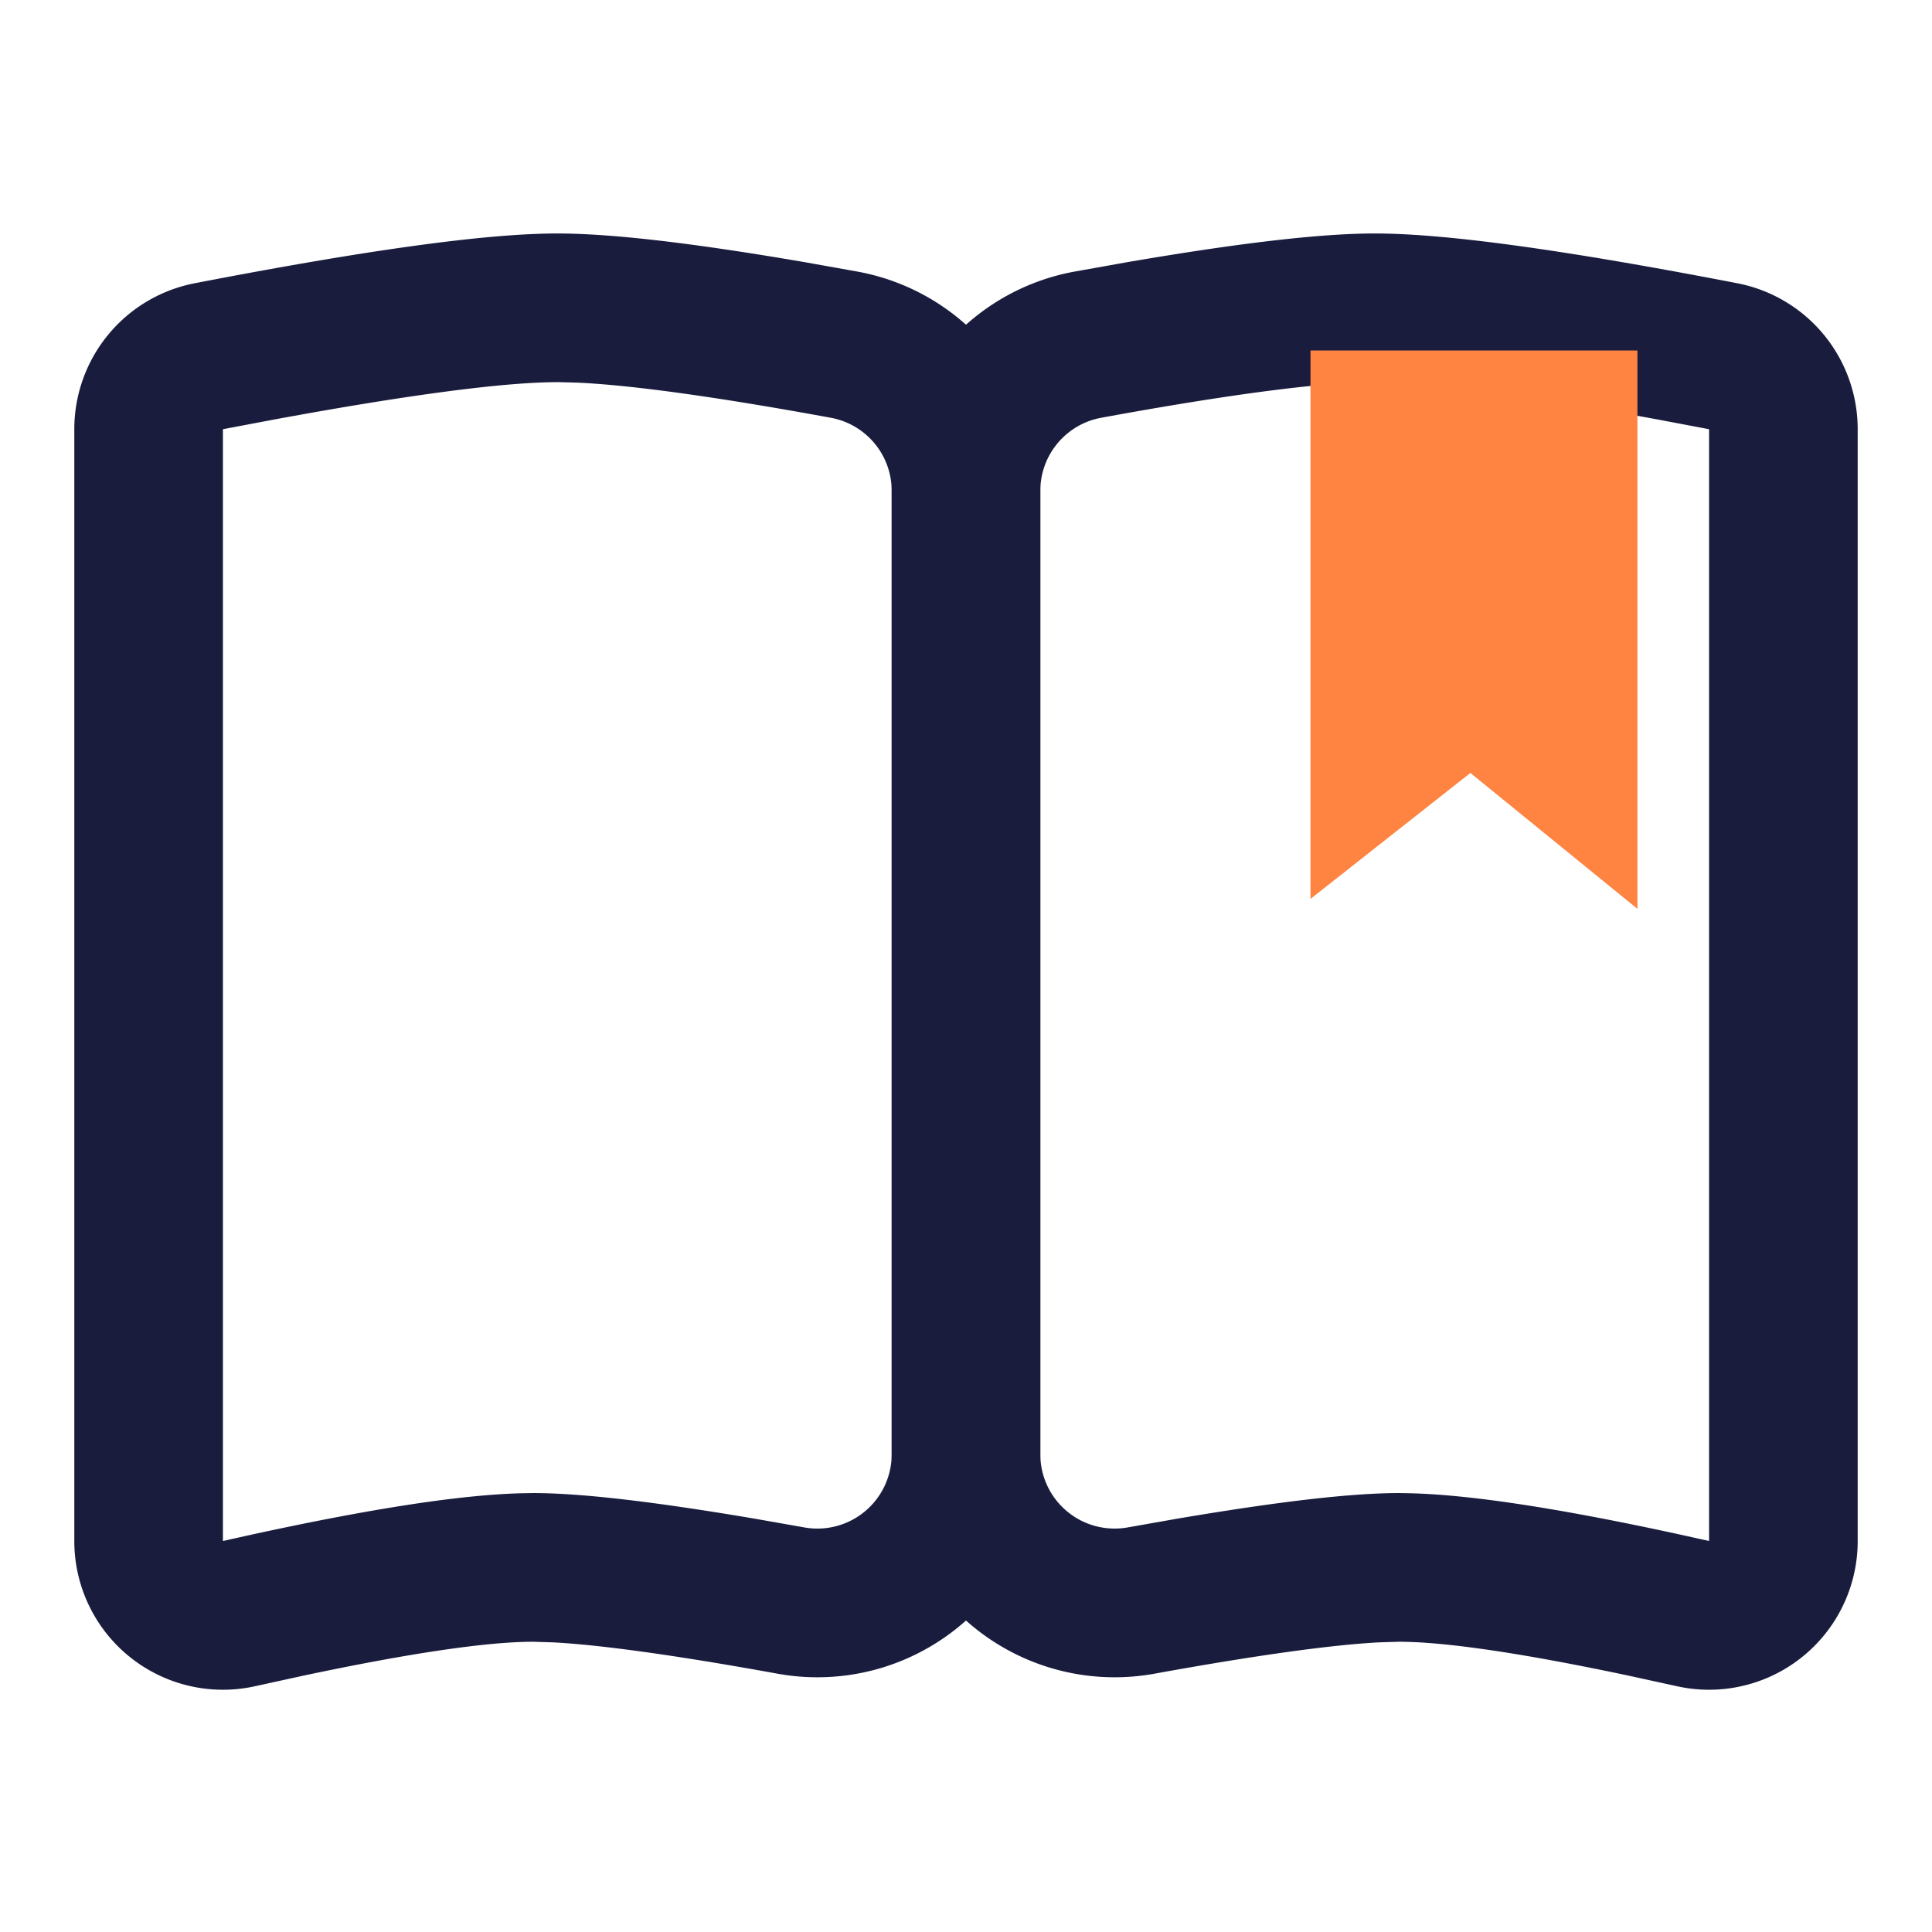
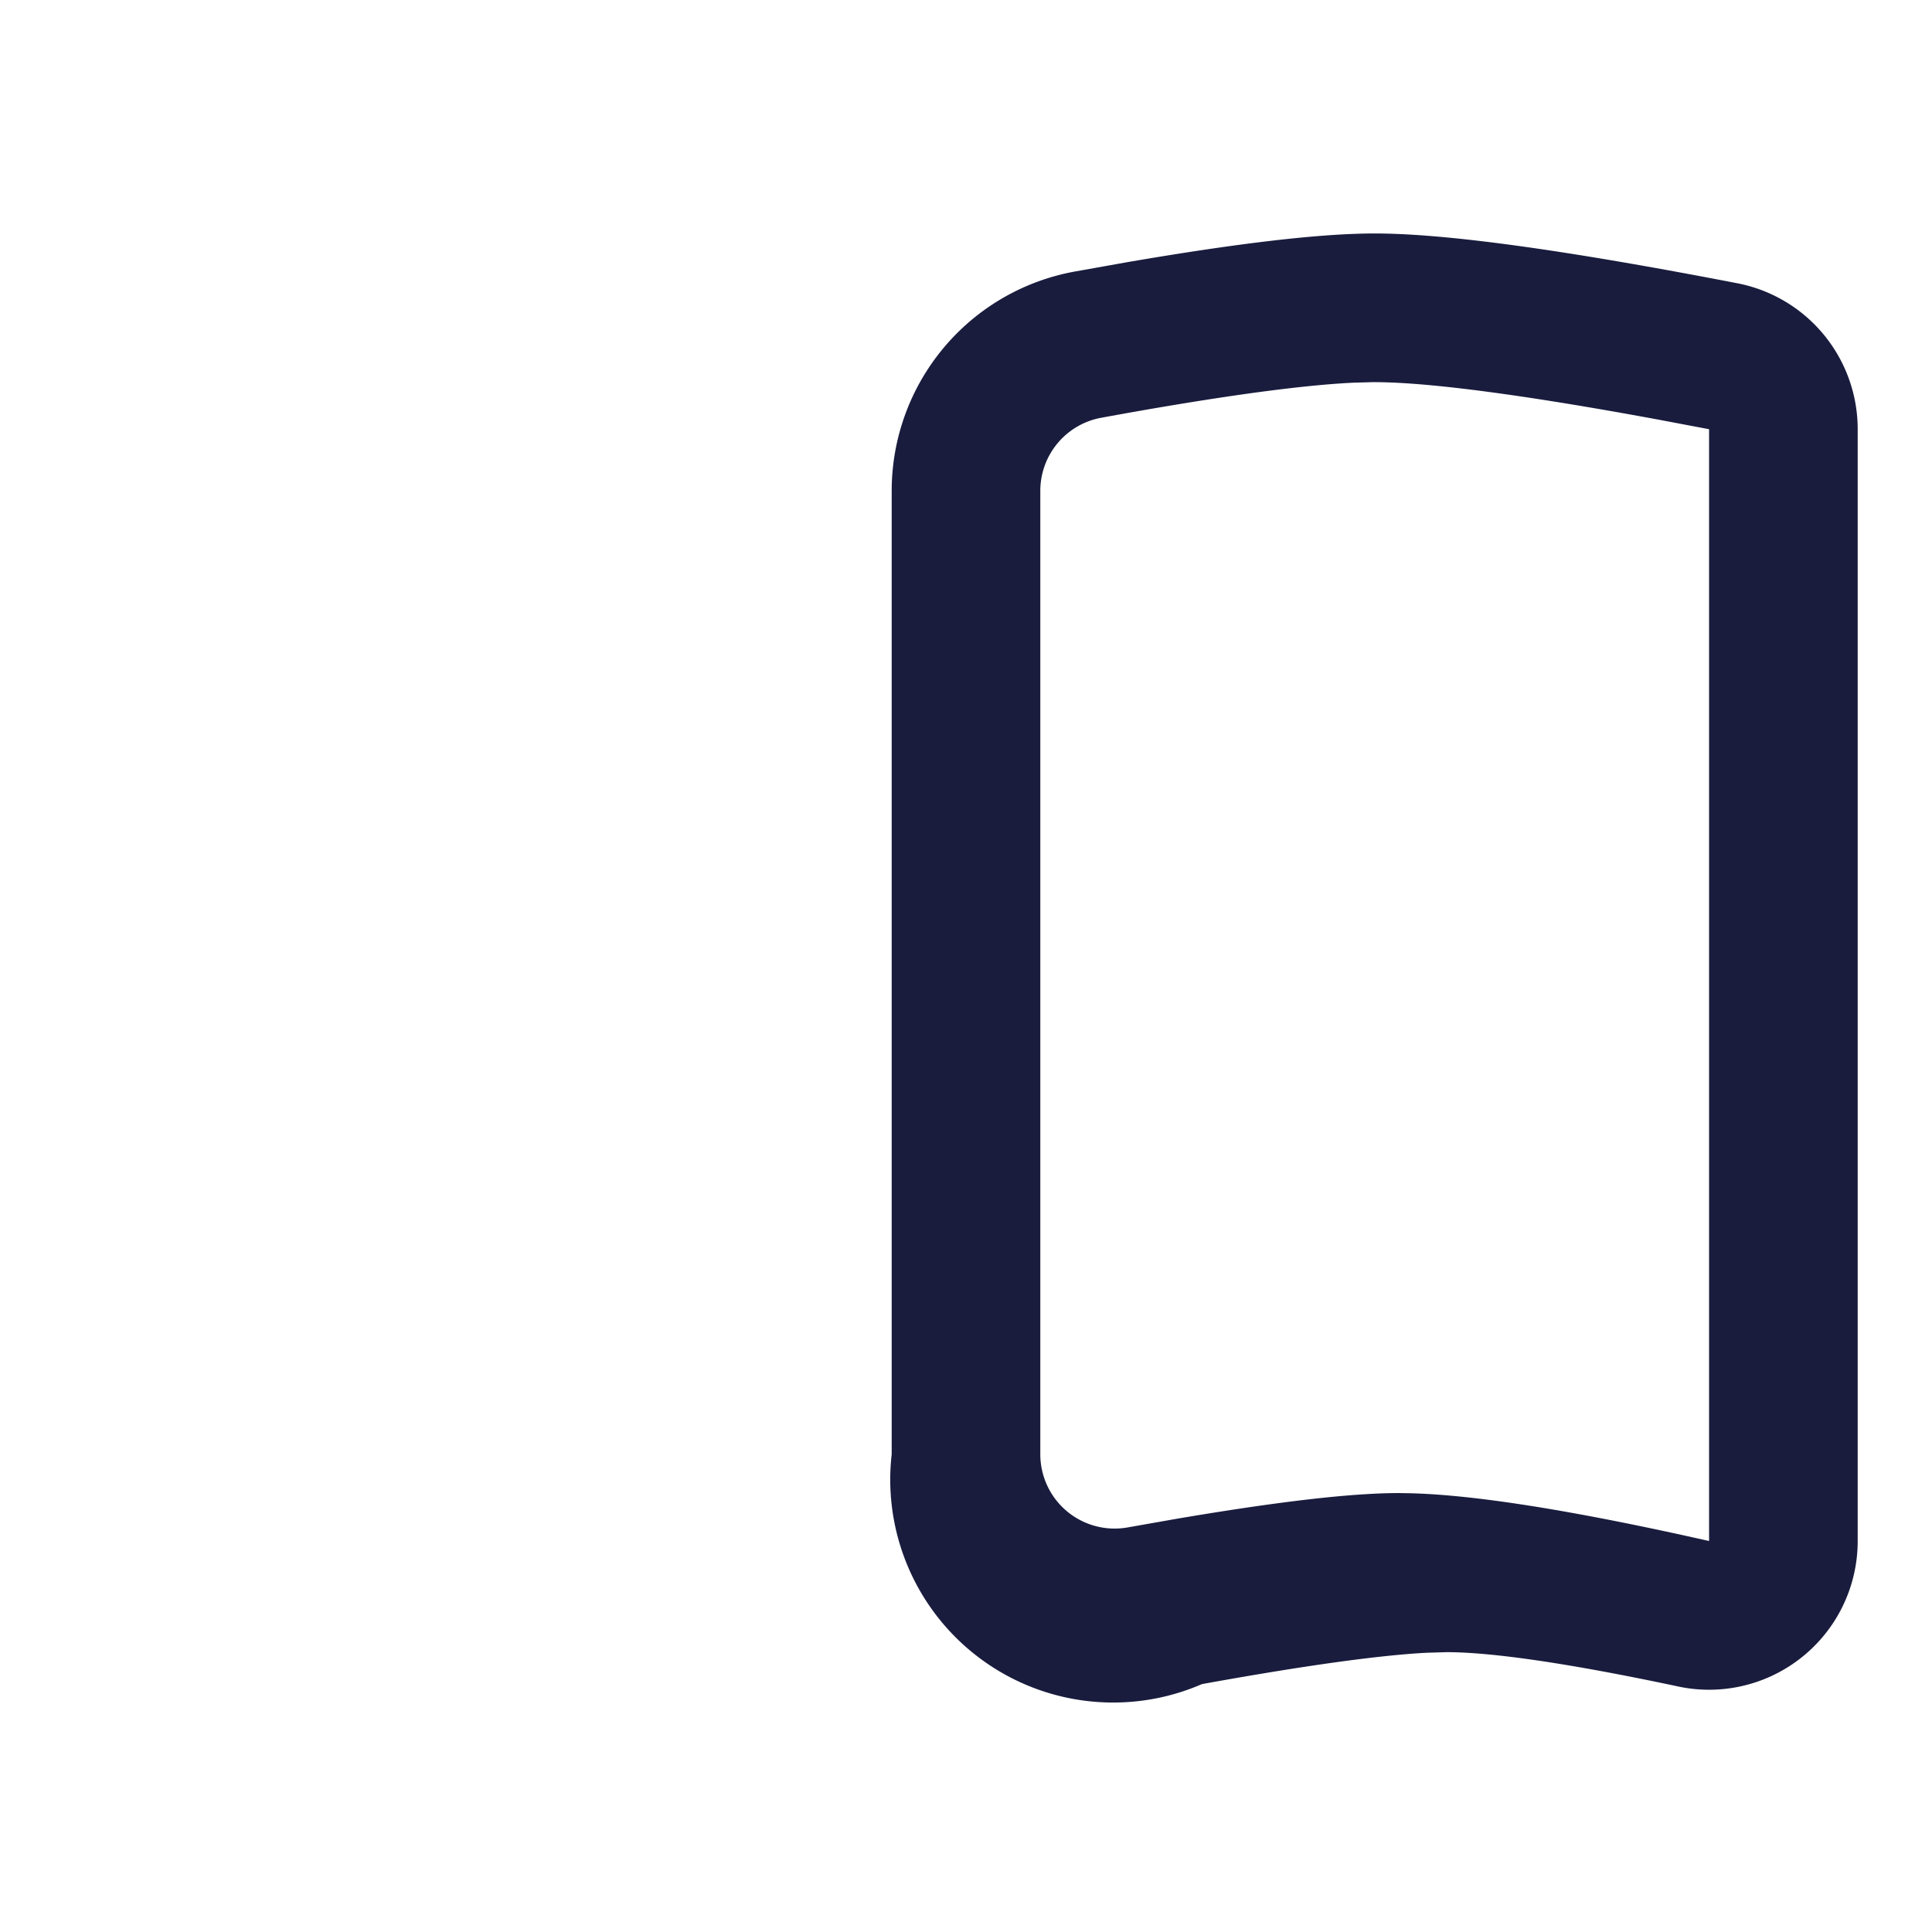
<svg xmlns="http://www.w3.org/2000/svg" class="icon" viewBox="0 0 1024 1024" version="1.1" p-id="1708" width="30" height="30">
-   <path d="M295.385 123.746c-37.888 0-101.337 8.822-192.197 26.388A78.769 78.769 0 0 0 39.385 227.525v589.273a78.769 78.769 0 0 0 96.059 76.879l25.206-5.514c56.635-12.012 97.634-17.999 121.856-17.999l10.516 0.315c25.049 1.3 65.103 6.814 119.138 16.62A118.154 118.154 0 0 0 551.385 770.796V260.135a118.154 118.154 0 0 0-96.886-116.185l-28.239-5.041C367.458 128.827 324.175 123.746 295.385 123.746z m0 78.769l11.185 0.315c28.514 1.339 73.413 7.522 133.75 18.59a39.385 39.385 0 0 1 32.295 38.715v510.661a39.385 39.385 0 0 1-46.395 38.754l-25.679-4.529c-53.366-9.058-92.357-13.666-118.036-13.666l-6.774 0.118c-32.807 0.945-80.345 8.35-143.754 22.213L118.154 816.758V227.486l27.727-5.238c71.326-13.154 121.62-19.692 149.504-19.692z" fill="#191C3D" p-id="1709" />
-   <path d="M728.615 123.746c37.888 0 101.337 8.822 192.197 26.388A78.769 78.769 0 0 1 984.615 227.525v589.273a78.769 78.769 0 0 1-96.059 76.879l-25.206-5.514c-56.635-12.012-97.634-17.999-121.856-17.999l-10.516 0.315c-25.049 1.3-65.103 6.814-119.138 16.62A118.154 118.154 0 0 1 472.615 770.796V260.135a118.154 118.154 0 0 1 96.886-116.185l28.239-5.041c58.801-10.082 102.085-15.163 130.875-15.163z m0 78.769l-11.185 0.315c-28.514 1.339-73.413 7.522-133.75 18.59a39.385 39.385 0 0 0-32.295 38.715v510.661a39.385 39.385 0 0 0 46.395 38.754l25.679-4.529c53.366-9.058 92.357-13.666 118.036-13.666l6.774 0.118c32.807 0.945 80.345 8.35 143.754 22.213l13.824 3.072V227.486l-27.727-5.238c-71.326-13.154-121.62-19.692-149.504-19.692z" fill="#191C3D" p-id="1710" />
-   <path d="M694.587 185.777v290.658l84.756-66.757 88.537 72.034V185.777z" fill="#FF8341" p-id="1711" />
+   <path d="M728.615 123.746c37.888 0 101.337 8.822 192.197 26.388A78.769 78.769 0 0 1 984.615 227.525v589.273a78.769 78.769 0 0 1-96.059 76.879c-56.635-12.012-97.634-17.999-121.856-17.999l-10.516 0.315c-25.049 1.3-65.103 6.814-119.138 16.62A118.154 118.154 0 0 1 472.615 770.796V260.135a118.154 118.154 0 0 1 96.886-116.185l28.239-5.041c58.801-10.082 102.085-15.163 130.875-15.163z m0 78.769l-11.185 0.315c-28.514 1.339-73.413 7.522-133.75 18.59a39.385 39.385 0 0 0-32.295 38.715v510.661a39.385 39.385 0 0 0 46.395 38.754l25.679-4.529c53.366-9.058 92.357-13.666 118.036-13.666l6.774 0.118c32.807 0.945 80.345 8.35 143.754 22.213l13.824 3.072V227.486l-27.727-5.238c-71.326-13.154-121.62-19.692-149.504-19.692z" fill="#191C3D" p-id="1710" />
</svg>